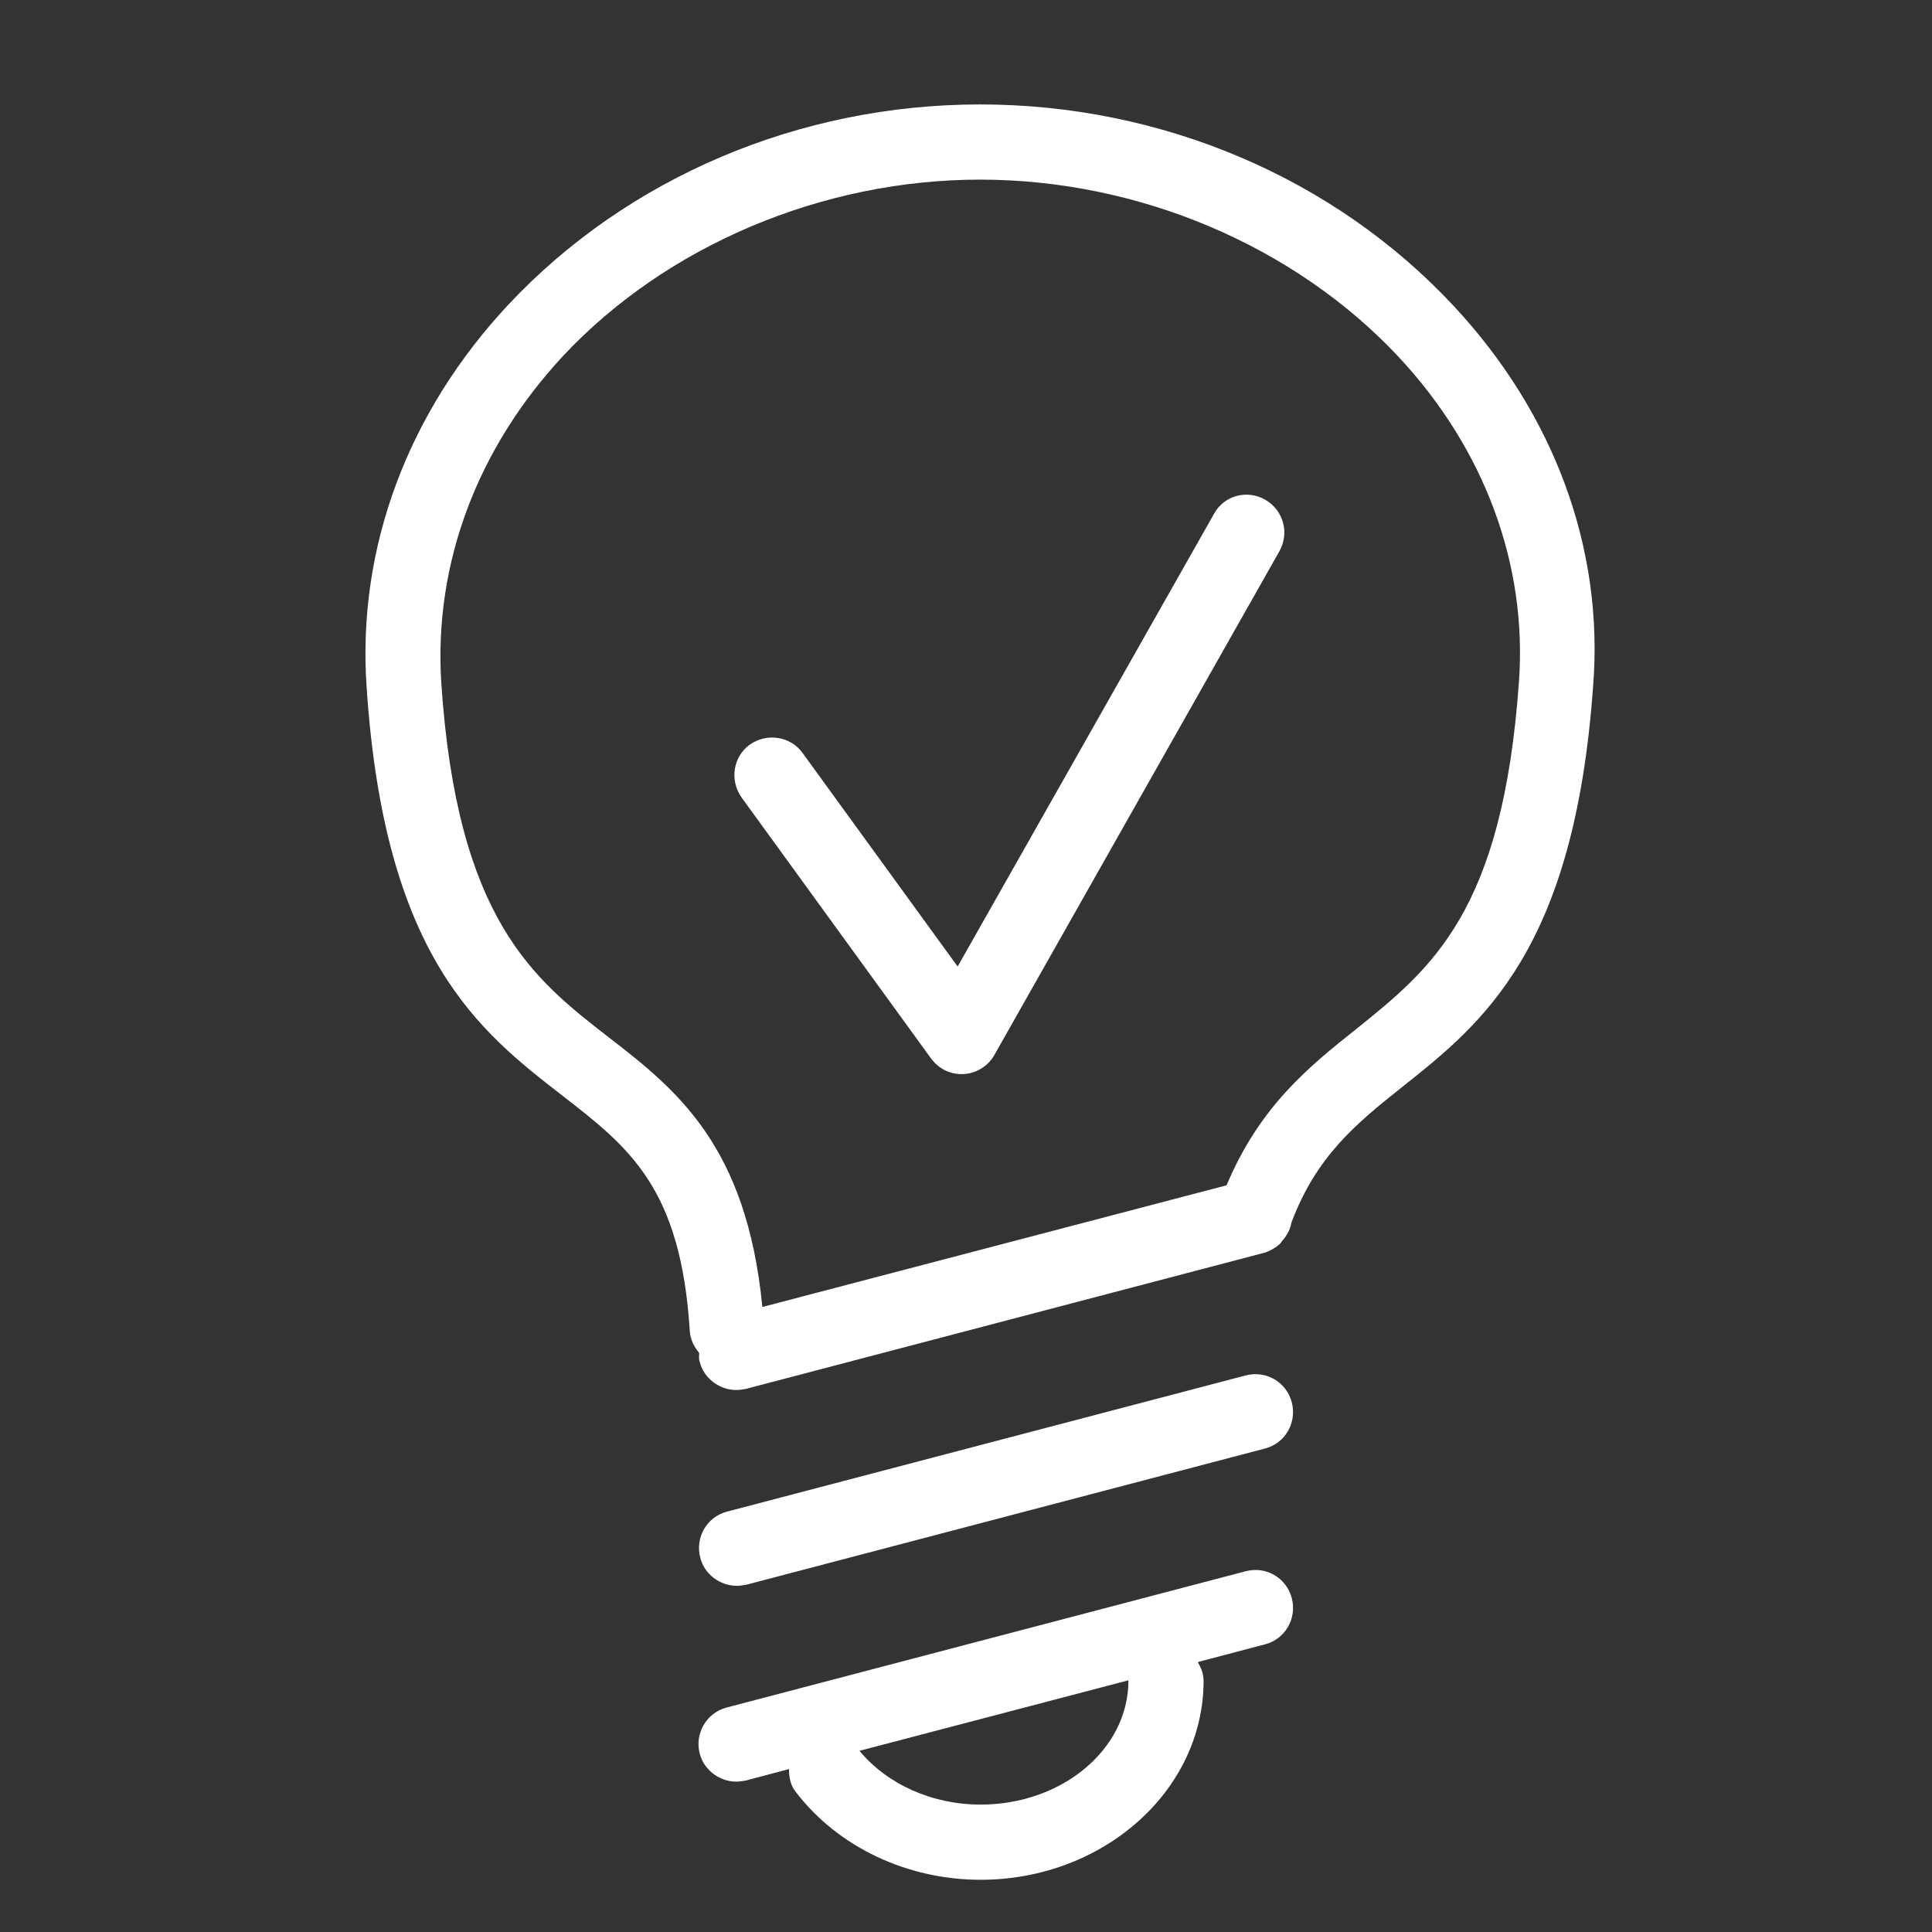
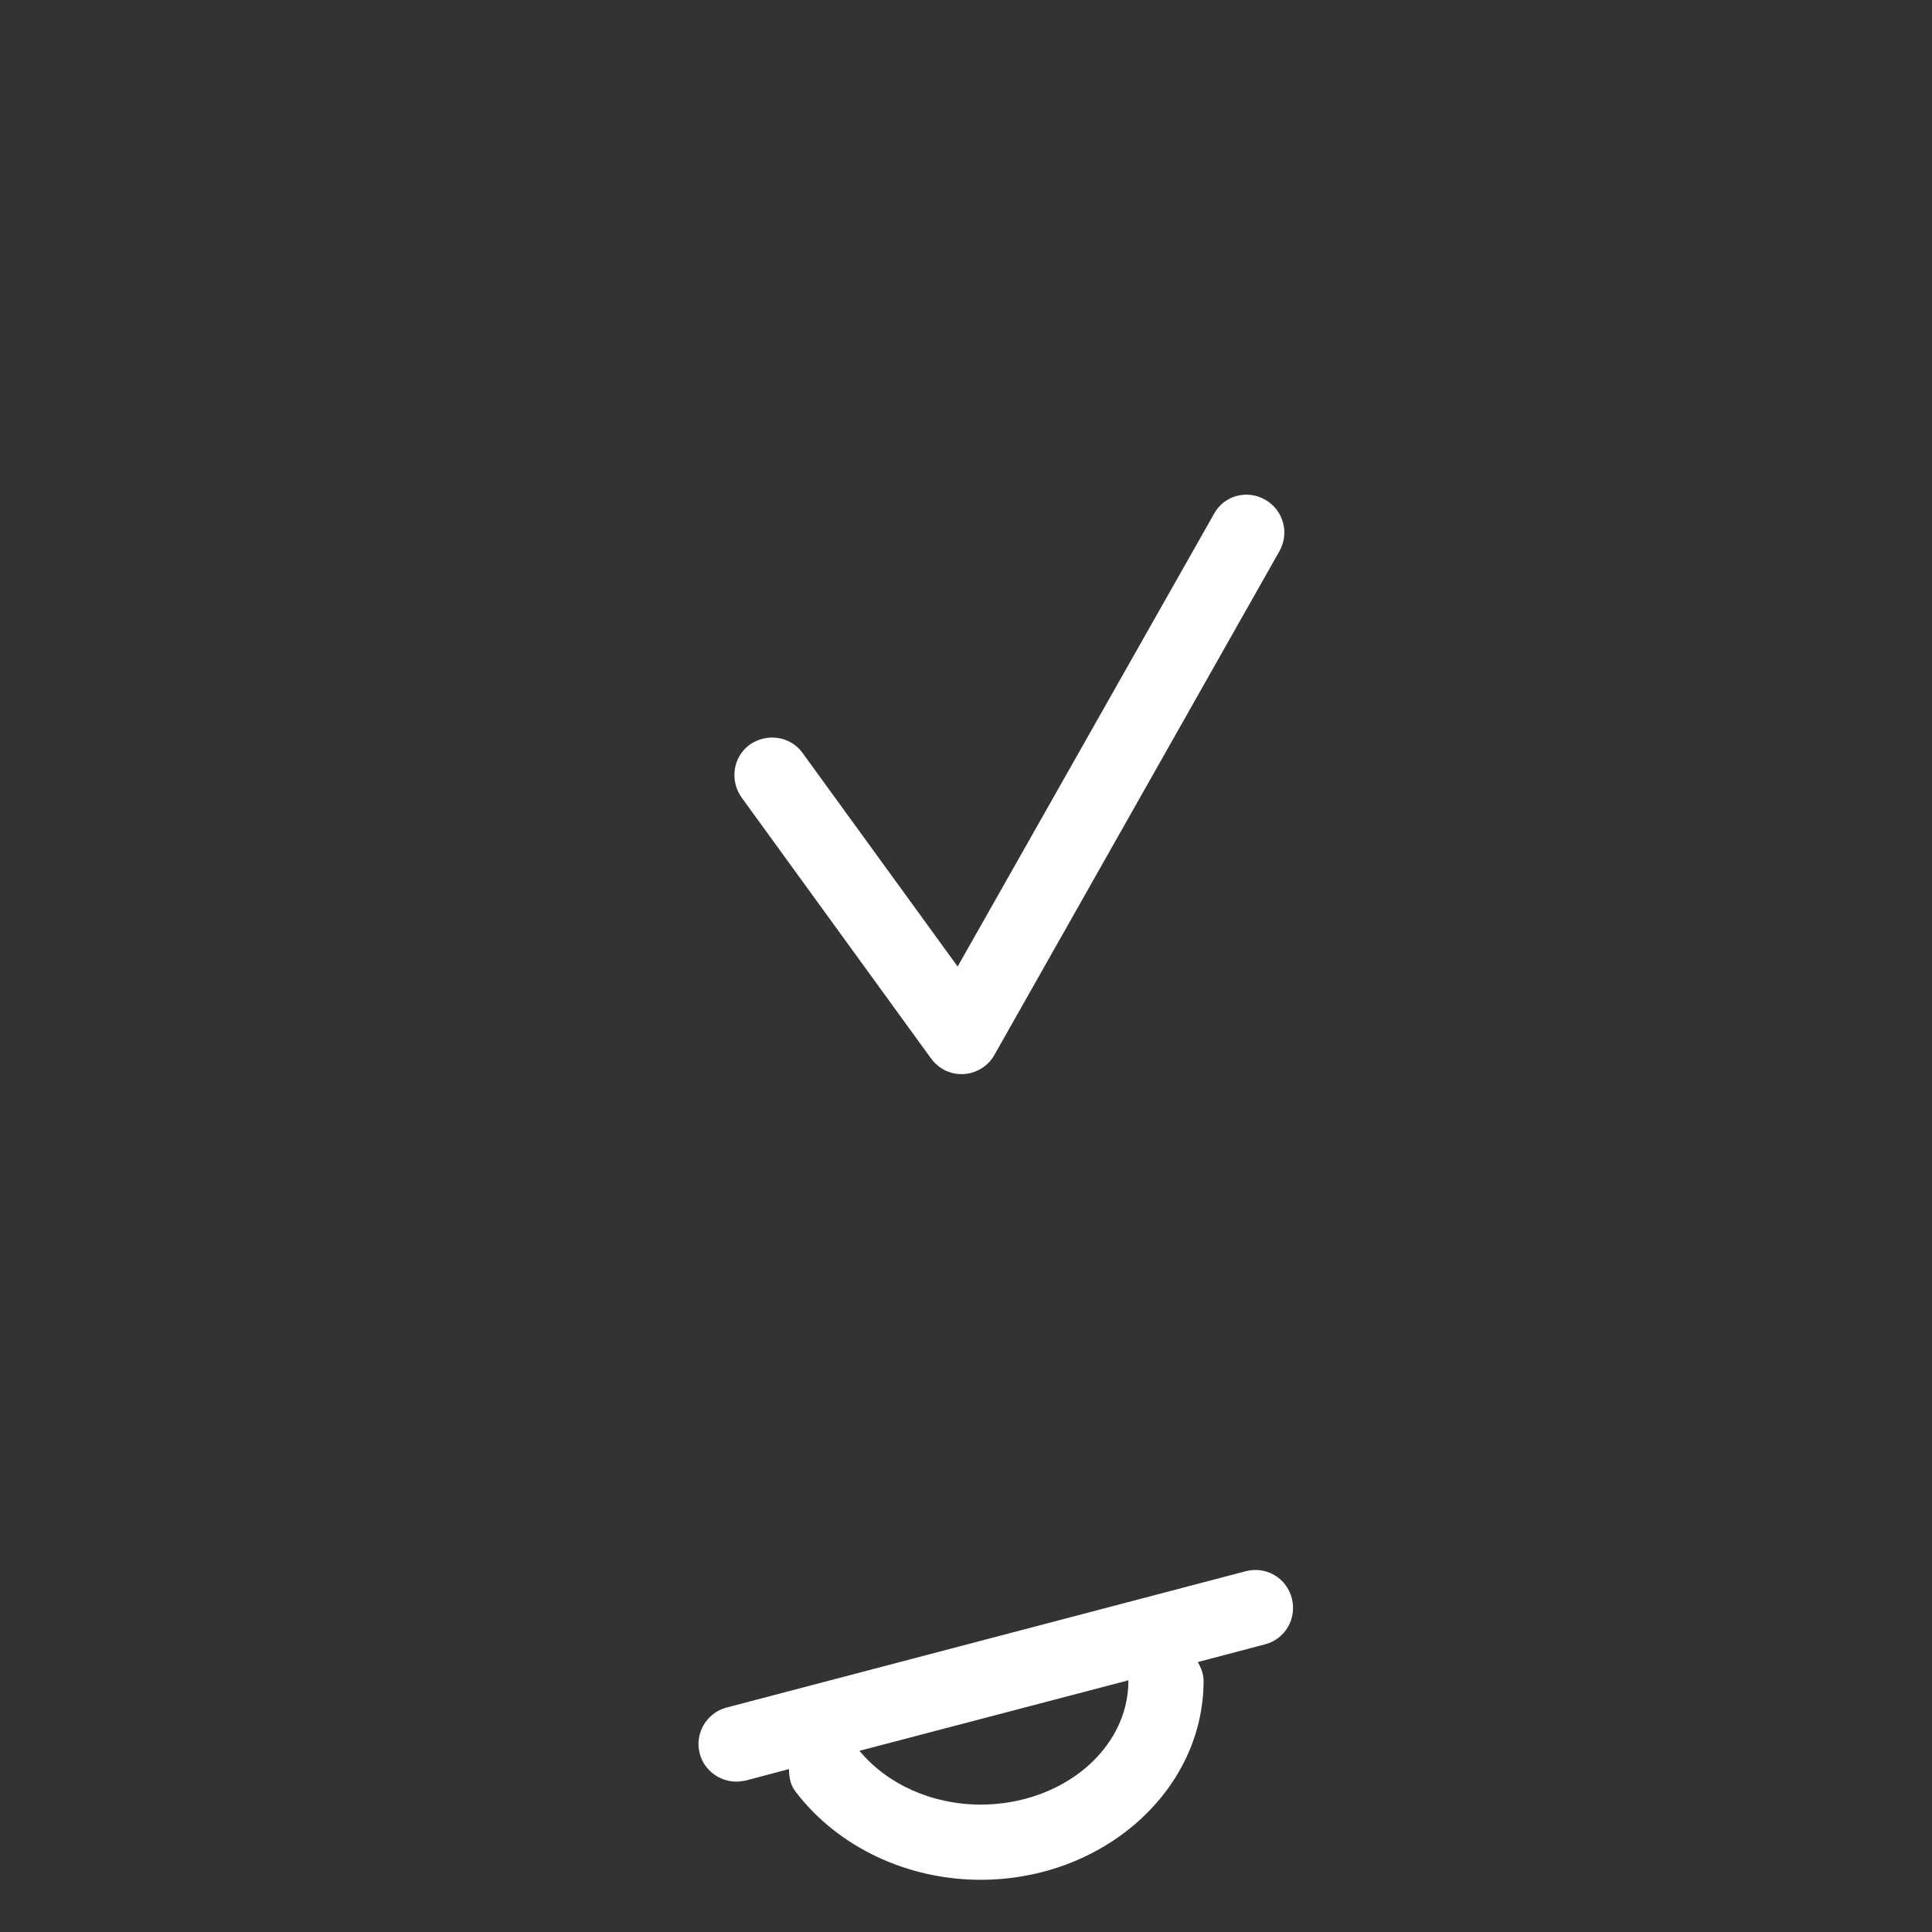
<svg xmlns="http://www.w3.org/2000/svg" width="37px" height="37px" viewBox="0 0 37 37" version="1.1">
  <rect x="0" y="0" width="37" height="37" fill="#333333" stroke="none" />
  <title>expertise-verduurzaming</title>
  <g id="expertise-verduurzaming" stroke="none" stroke-width="1" fill="none" fill-rule="evenodd">
    <g transform="translate(7, 2)" fill="#FFFFFF" fill-rule="nonzero">
-       <path d="M20.84,3.86 C18.56,1.41 15.25,0 11.77,0 C8.31,0 5.02,1.4 2.74,3.83 C0.81,5.89 -0.16,8.49 0.02,11.14 C0.36,16.34 2.18,17.75 3.78,18.99 C5.04,19.97 6.04,20.74 6.21,23.49 C6.22,23.65 6.29,23.79 6.39,23.91 C6.39,23.97 6.38,24.02 6.4,24.08 C6.48,24.4 6.78,24.62 7.1,24.62 C7.16,24.62 7.22,24.61 7.28,24.6 L17.22,21.99 C17.23,21.99 17.24,21.98 17.25,21.98 C17.3,21.96 17.35,21.94 17.39,21.91 C17.44,21.88 17.49,21.85 17.53,21.8 C17.54,21.79 17.54,21.78 17.55,21.77 C17.64,21.67 17.71,21.55 17.73,21.42 C18.21,20.14 18.97,19.52 19.85,18.82 C21.4,17.59 23.15,16.19 23.51,11.14 C23.72,8.5 22.76,5.92 20.84,3.86 Z M22.09,11.05 C21.78,15.47 20.41,16.55 18.97,17.71 C18.05,18.44 17.12,19.2 16.49,20.7 L7.6,23.03 C7.3,19.94 5.96,18.87 4.65,17.86 C3.22,16.75 1.75,15.61 1.45,11.06 C1.31,8.79 2.14,6.58 3.79,4.81 C5.77,2.7 8.75,1.44 11.77,1.44 C14.81,1.44 17.8,2.71 19.79,4.84 C21.43,6.6 22.25,8.81 22.09,11.05 Z" id="Shape" />
      <path d="M16.86,28.09 L6.92,30.7 C6.53,30.8 6.3,31.2 6.4,31.58 C6.48,31.9 6.78,32.12 7.1,32.12 C7.16,32.12 7.22,32.11 7.28,32.1 L8.11,31.88 C8.11,32.04 8.14,32.2 8.25,32.33 C9.05,33.37 10.37,34 11.78,34 C14.13,34 16.05,32.29 16.05,30.19 C16.05,30.05 16,29.94 15.94,29.83 L17.23,29.49 C17.61,29.39 17.84,29 17.74,28.61 C17.64,28.22 17.25,27.99 16.86,28.09 Z M14.61,30.19 C14.61,31.5 13.34,32.56 11.78,32.56 C10.85,32.56 9.99,32.17 9.46,31.53 L14.61,30.18 C14.61,30.18 14.61,30.18 14.61,30.19 Z" id="Shape" />
-       <path d="M16.86,24.34 L6.92,26.95 C6.54,27.05 6.31,27.44 6.41,27.83 C6.49,28.15 6.79,28.37 7.11,28.37 C7.17,28.37 7.23,28.36 7.29,28.35 L17.23,25.74 C17.61,25.64 17.84,25.25 17.74,24.86 C17.64,24.47 17.25,24.24 16.86,24.34 Z" id="Path" />
      <path d="M17.23,7.57 C16.88,7.37 16.44,7.49 16.25,7.84 L11.34,16.51 L8.37,12.42 C8.14,12.1 7.69,12.03 7.36,12.26 C7.04,12.49 6.97,12.94 7.2,13.27 L10.83,18.27 C10.97,18.46 11.18,18.57 11.41,18.57 C11.42,18.57 11.44,18.57 11.45,18.57 C11.69,18.56 11.92,18.42 12.04,18.21 L17.5,8.56 C17.7,8.21 17.58,7.77 17.23,7.57 Z" id="Path" />
    </g>
  </g>
</svg>